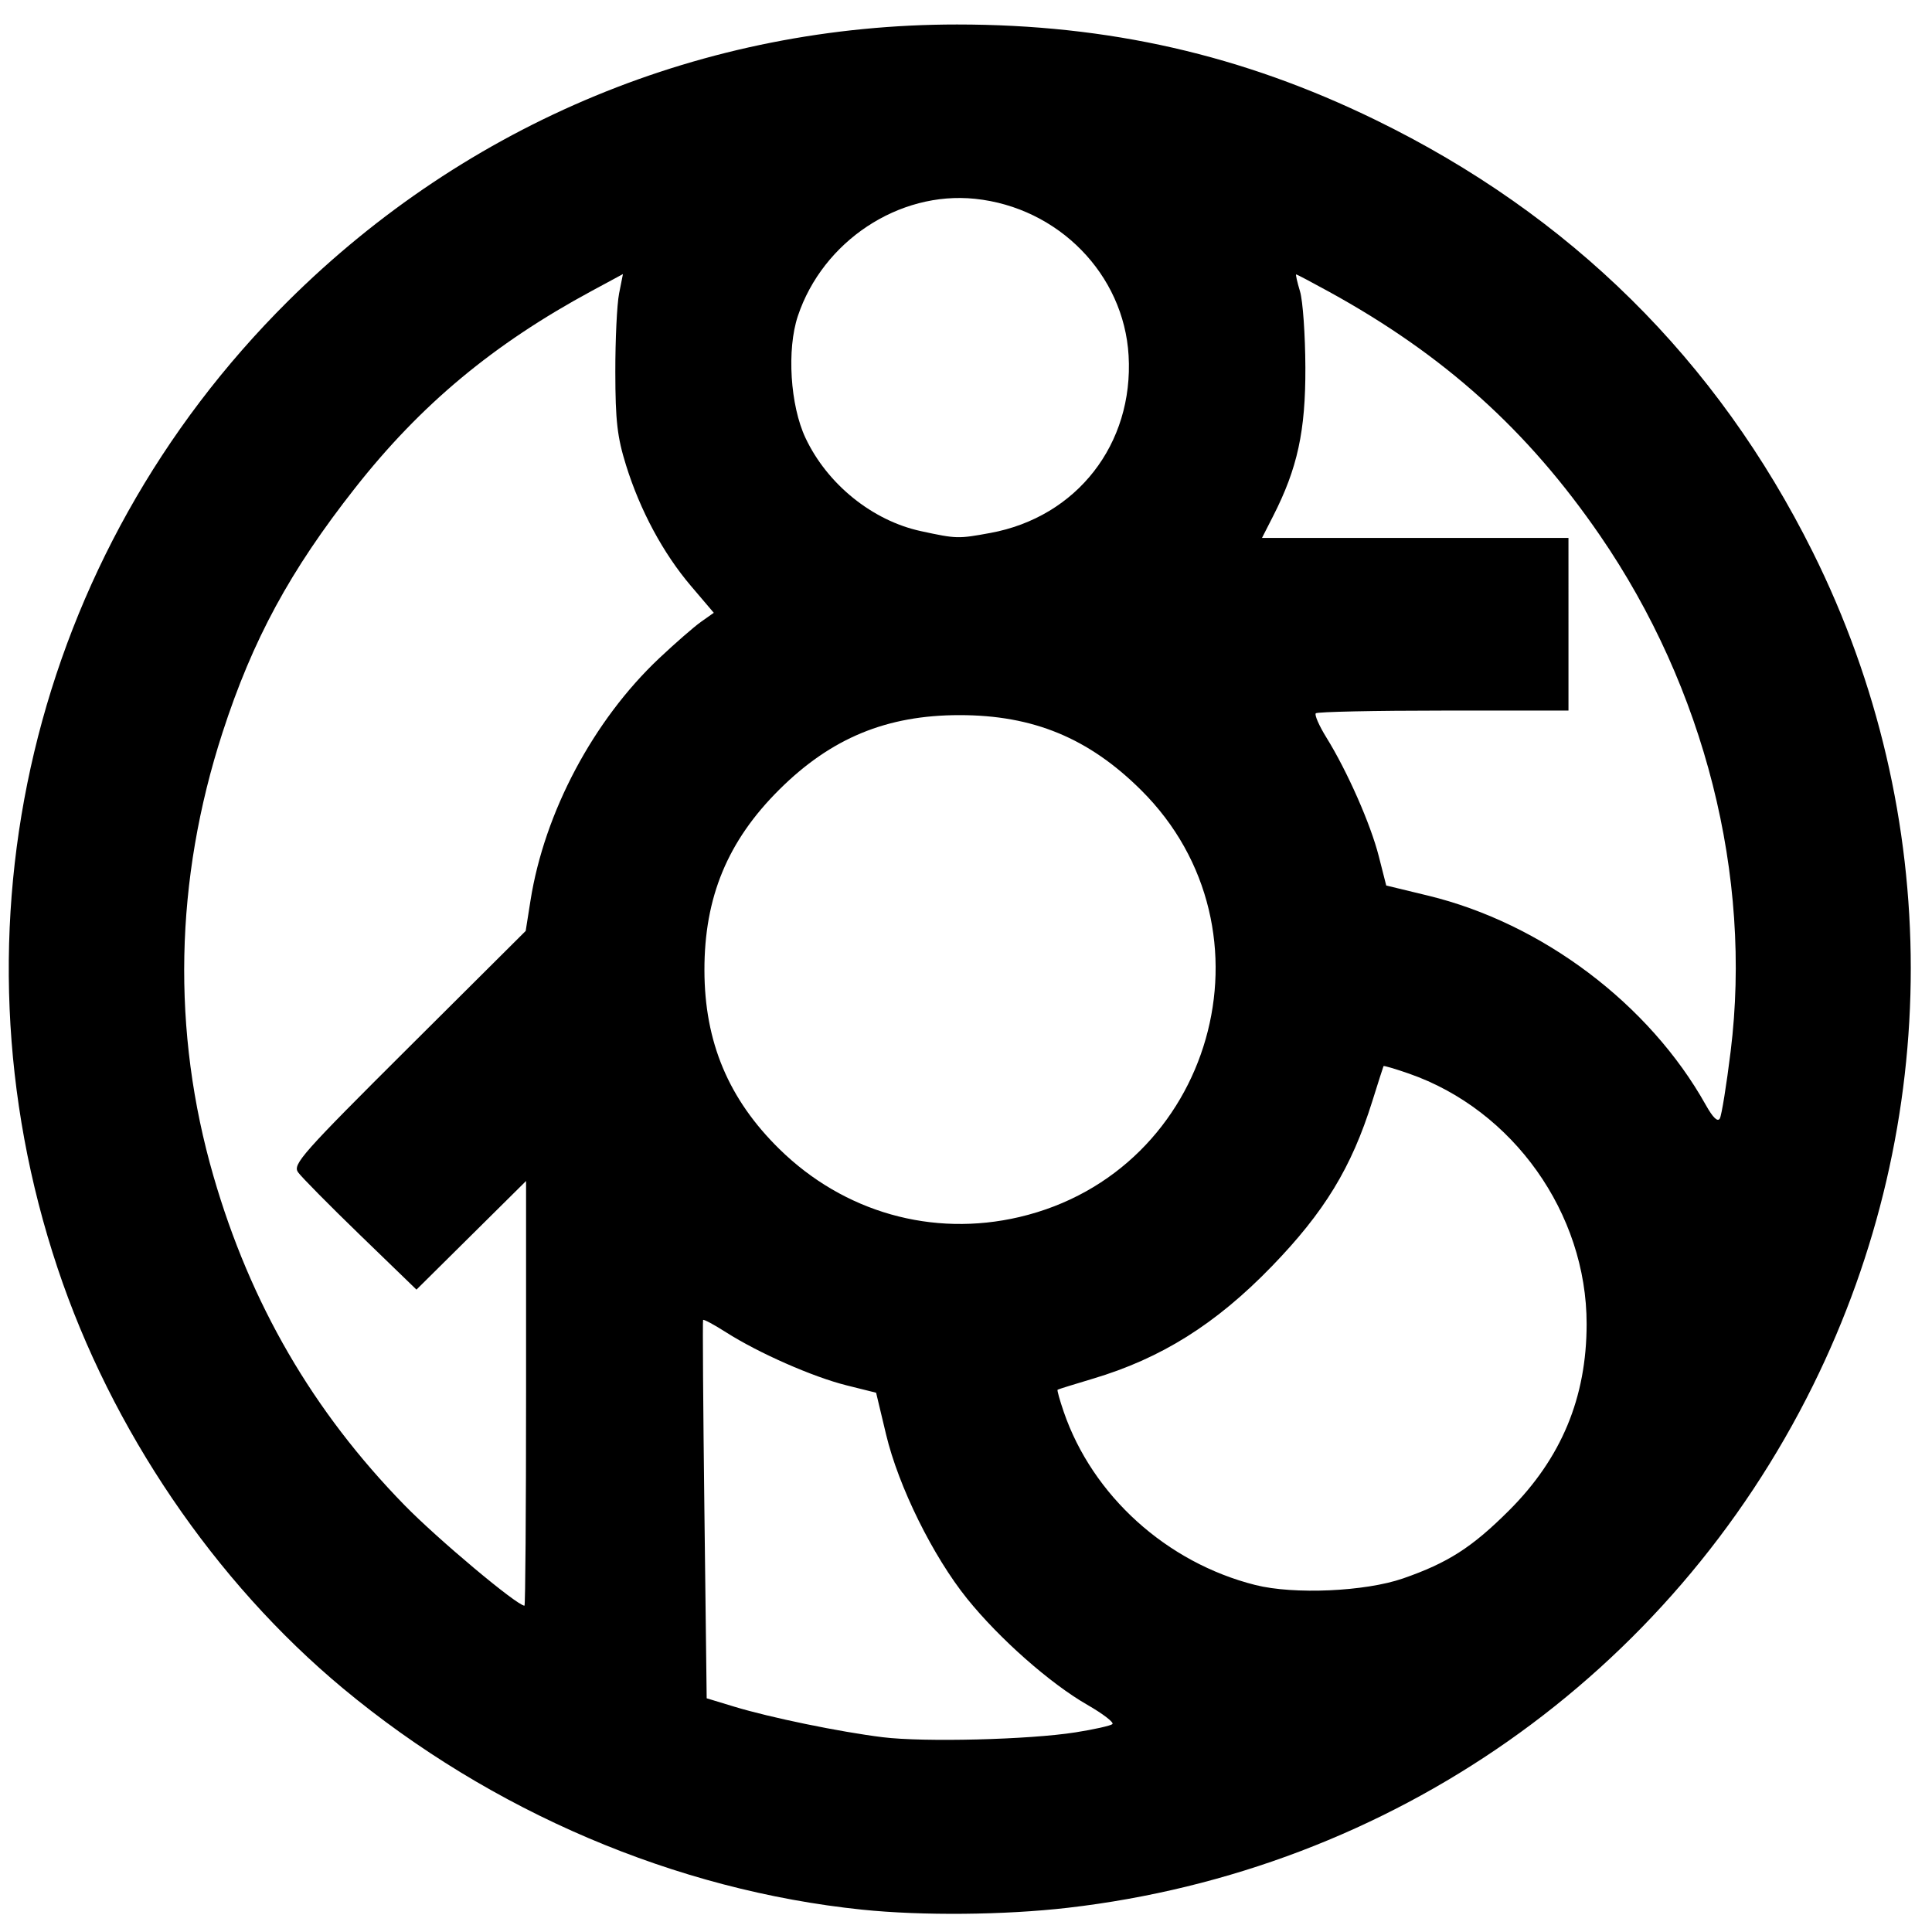
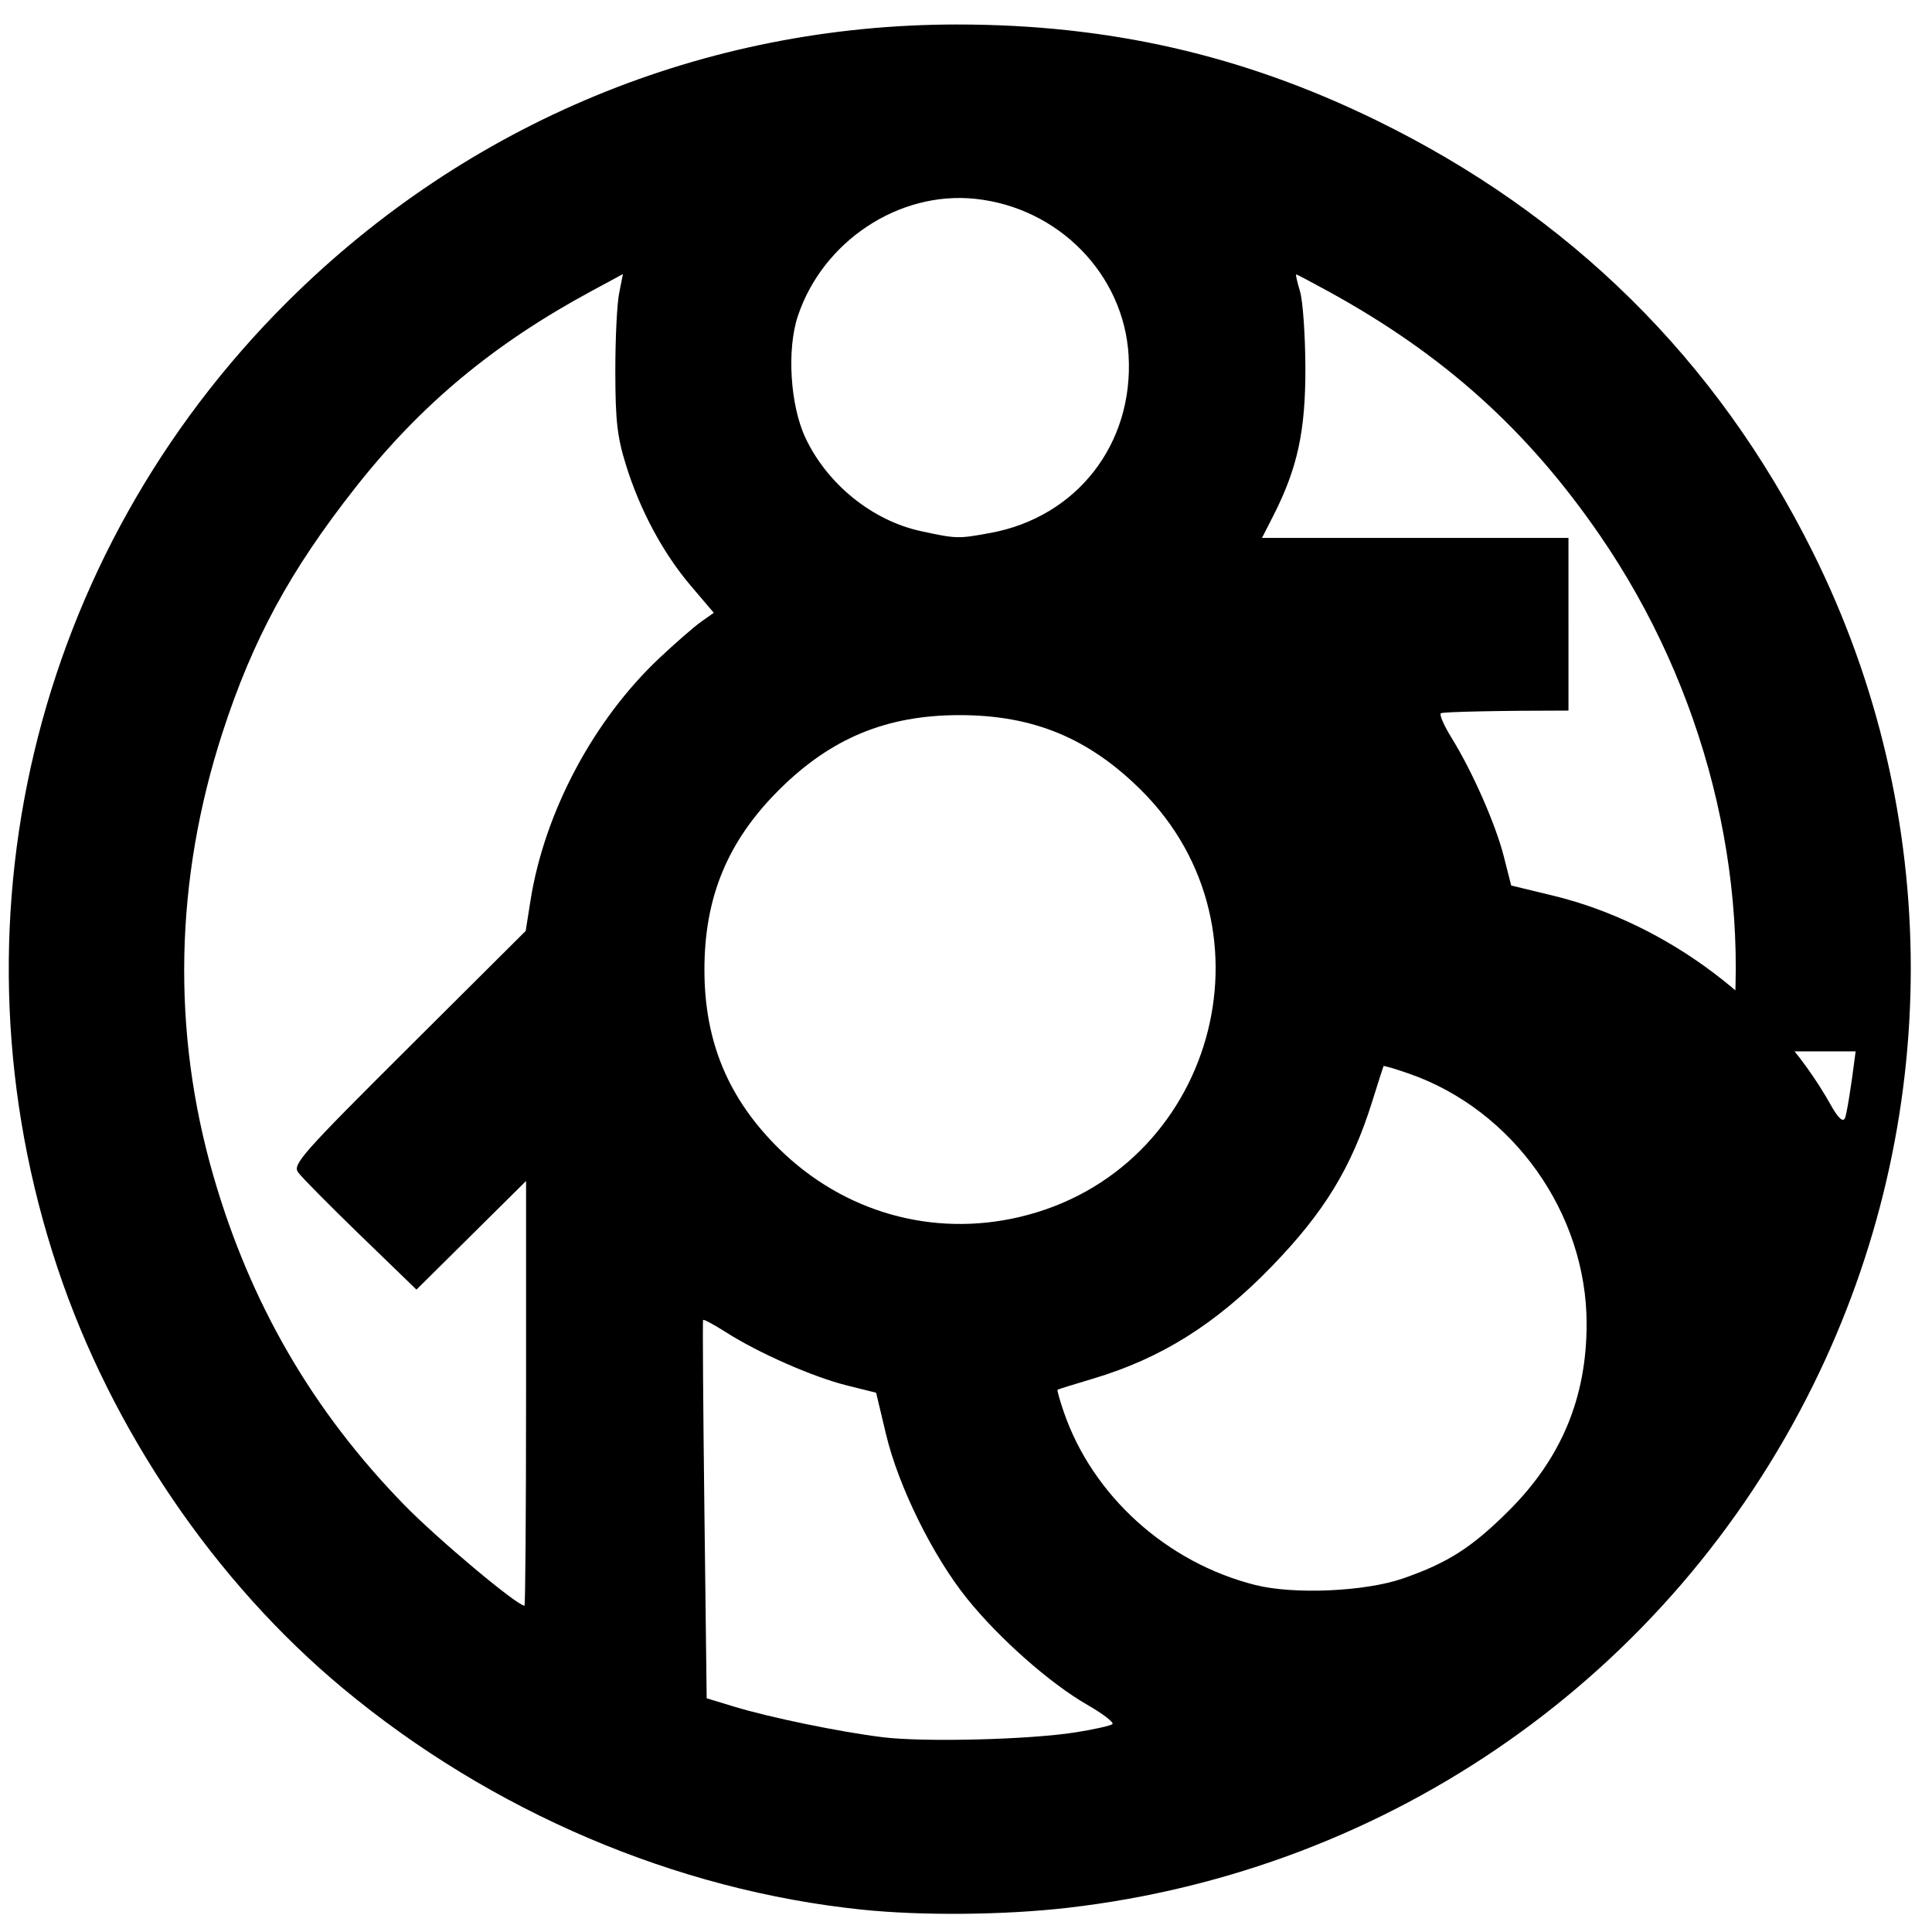
<svg xmlns="http://www.w3.org/2000/svg" xmlns:ns1="http://www.inkscape.org/namespaces/inkscape" xmlns:ns2="http://sodipodi.sourceforge.net/DTD/sodipodi-0.dtd" width="250mm" height="250mm" viewBox="0 0 250 250" version="1.1" id="svg5" ns1:version="1.1.2 (0a00cf5339, 2022-02-04)" ns2:docname="0815.svg">
  <ns2:namedview id="namedview7" pagecolor="#ffffff" bordercolor="#666666" borderopacity="1.0" ns1:pageshadow="2" ns1:pageopacity="0.0" ns1:pagecheckerboard="0" ns1:document-units="mm" showgrid="false" width="250mm" ns1:zoom="0.56123737" ns1:cx="234.30371" ns1:cy="561.25984" ns1:window-width="1920" ns1:window-height="1007" ns1:window-x="0" ns1:window-y="0" ns1:window-maximized="1" ns1:current-layer="layer1" />
  <defs id="defs2" />
  <g ns1:label="Ebene 1" ns1:groupmode="layer" id="layer1">
-     <path style="fill:#000000;stroke-width:0.59" d="M 111.557,247.109 C 87.466,244.62 63.573,234.434 44.38,218.472 27.781,204.667 14.418,184.986 7.444,164.071 -7.272,119.941 4.192,71.837 37.254,38.98 60.522,15.857 91.199,3.169 123.841,3.169 c 19.637,0 36.901,3.936 54.146,12.344 25.226,12.3 44.197,31.048 56.586,55.924 16.896,33.924 16.909,73.693 0.036,107.822 -18.54,37.5 -54.584,62.772 -96.425,67.607 -8.188,0.946 -18.876,1.044 -26.626,0.243 z m 27.613,-22.942 c 2.384,-0.376 4.532,-0.856 4.774,-1.067 0.241,-0.21 -1.223,-1.336 -3.254,-2.502 -4.81,-2.761 -11.362,-8.545 -15.526,-13.706 -4.442,-5.506 -8.892,-14.515 -10.506,-21.274 l -1.29,-5.4 -3.831,-0.956 c -4.357,-1.088 -11.373,-4.177 -15.582,-6.861 -1.568,-1 -2.908,-1.718 -2.977,-1.596 -0.069,0.122 0.007,11.187 0.17,24.588 l 0.296,24.365 3.55,1.079 c 4.658,1.416 13.673,3.273 19.228,3.959 5.34,0.66 18.953,0.317 24.95,-0.63 z M 68.073,180.297 V 152.82 l -7.091,7.028 -7.091,7.028 -7.271,-7.038 c -3.999,-3.871 -7.623,-7.539 -8.054,-8.151 -0.715,-1.018 0.516,-2.406 14.338,-16.169 l 15.12,-15.055 0.624,-3.945 c 1.803,-11.404 8.135,-23.318 16.663,-31.351 2.071,-1.951 4.505,-4.07 5.409,-4.709 l 1.644,-1.162 -2.951,-3.469 c -3.605,-4.237 -6.58,-9.768 -8.405,-15.629 -1.135,-3.643 -1.376,-5.738 -1.385,-12.053 -0.007,-4.204 0.213,-8.776 0.487,-10.161 l 0.499,-2.518 -4.049,2.186 C 63.839,44.524 54.453,52.339 45.953,63.14 37.518,73.859 32.703,82.742 28.79,94.804 c -6.192,19.083 -6.588,38.662 -1.16,57.41 4.774,16.492 12.856,30.409 24.711,42.55 4.3,4.404 14.571,13.011 15.527,13.011 0.113,0 0.205,-12.365 0.205,-27.477 z m 113.463,23.958 c 5.822,-2.019 8.949,-4.024 13.735,-8.804 6.777,-6.77 10.035,-14.6 10.038,-24.129 0.007,-14.31 -9.504,-27.706 -23.003,-32.402 -1.762,-0.613 -3.237,-1.047 -3.279,-0.966 -0.042,0.082 -0.697,2.133 -1.456,4.558 -2.684,8.571 -6.19,14.325 -13.024,21.376 -7.225,7.454 -14.281,11.882 -23.134,14.517 -2.429,0.723 -4.482,1.364 -4.562,1.425 -0.081,0.061 0.276,1.344 0.793,2.85 3.722,10.856 13.323,19.535 24.8,22.42 5.001,1.257 14.206,0.849 19.093,-0.846 z m -49.63,-46.772 c 25.066,-5.872 33.979,-37.146 15.746,-55.248 -6.781,-6.732 -13.963,-9.698 -23.485,-9.698 -9.428,0 -16.618,2.97 -23.325,9.636 -6.686,6.645 -9.703,13.921 -9.689,23.374 0.013,9.28 3.115,16.679 9.7,23.141 8.345,8.188 19.798,11.432 31.054,8.796 z m 92.04,-21.438 c 2.8,-22.707 -3.353,-47.013 -16.892,-66.732 -9.366,-13.641 -20.208,-23.396 -35.087,-31.568 -2.241,-1.231 -4.15,-2.238 -4.242,-2.238 -0.091,0 0.133,0.992 0.499,2.205 0.366,1.213 0.677,5.644 0.692,9.848 0.029,8.219 -1.018,13.035 -4.182,19.24 l -1.432,2.808 h 19.829 19.829 V 80.778 91.949 h -16.171 c -8.894,0 -16.33,0.158 -16.524,0.351 -0.195,0.193 0.427,1.613 1.382,3.154 2.703,4.365 5.707,11.178 6.766,15.34 l 0.964,3.79 5.414,1.311 c 14.758,3.575 28.62,14.019 35.928,27.071 0.934,1.668 1.548,2.261 1.827,1.764 0.231,-0.412 0.861,-4.32 1.399,-8.686 z M 128.138,68.967 c 11.204,-2.058 18.568,-11.505 17.902,-22.964 -0.611,-10.506 -9.089,-19.158 -19.869,-20.278 -9.858,-1.024 -19.69,5.48 -22.928,15.167 -1.447,4.329 -0.993,11.577 0.989,15.78 2.825,5.992 8.657,10.7 14.938,12.057 4.619,0.998 4.799,1.003 8.968,0.237 z" id="path39" />
+     <path style="fill:#000000;stroke-width:0.59" d="M 111.557,247.109 C 87.466,244.62 63.573,234.434 44.38,218.472 27.781,204.667 14.418,184.986 7.444,164.071 -7.272,119.941 4.192,71.837 37.254,38.98 60.522,15.857 91.199,3.169 123.841,3.169 c 19.637,0 36.901,3.936 54.146,12.344 25.226,12.3 44.197,31.048 56.586,55.924 16.896,33.924 16.909,73.693 0.036,107.822 -18.54,37.5 -54.584,62.772 -96.425,67.607 -8.188,0.946 -18.876,1.044 -26.626,0.243 z m 27.613,-22.942 c 2.384,-0.376 4.532,-0.856 4.774,-1.067 0.241,-0.21 -1.223,-1.336 -3.254,-2.502 -4.81,-2.761 -11.362,-8.545 -15.526,-13.706 -4.442,-5.506 -8.892,-14.515 -10.506,-21.274 l -1.29,-5.4 -3.831,-0.956 c -4.357,-1.088 -11.373,-4.177 -15.582,-6.861 -1.568,-1 -2.908,-1.718 -2.977,-1.596 -0.069,0.122 0.007,11.187 0.17,24.588 l 0.296,24.365 3.55,1.079 c 4.658,1.416 13.673,3.273 19.228,3.959 5.34,0.66 18.953,0.317 24.95,-0.63 z M 68.073,180.297 V 152.82 l -7.091,7.028 -7.091,7.028 -7.271,-7.038 c -3.999,-3.871 -7.623,-7.539 -8.054,-8.151 -0.715,-1.018 0.516,-2.406 14.338,-16.169 l 15.12,-15.055 0.624,-3.945 c 1.803,-11.404 8.135,-23.318 16.663,-31.351 2.071,-1.951 4.505,-4.07 5.409,-4.709 l 1.644,-1.162 -2.951,-3.469 c -3.605,-4.237 -6.58,-9.768 -8.405,-15.629 -1.135,-3.643 -1.376,-5.738 -1.385,-12.053 -0.007,-4.204 0.213,-8.776 0.487,-10.161 l 0.499,-2.518 -4.049,2.186 C 63.839,44.524 54.453,52.339 45.953,63.14 37.518,73.859 32.703,82.742 28.79,94.804 c -6.192,19.083 -6.588,38.662 -1.16,57.41 4.774,16.492 12.856,30.409 24.711,42.55 4.3,4.404 14.571,13.011 15.527,13.011 0.113,0 0.205,-12.365 0.205,-27.477 z m 113.463,23.958 c 5.822,-2.019 8.949,-4.024 13.735,-8.804 6.777,-6.77 10.035,-14.6 10.038,-24.129 0.007,-14.31 -9.504,-27.706 -23.003,-32.402 -1.762,-0.613 -3.237,-1.047 -3.279,-0.966 -0.042,0.082 -0.697,2.133 -1.456,4.558 -2.684,8.571 -6.19,14.325 -13.024,21.376 -7.225,7.454 -14.281,11.882 -23.134,14.517 -2.429,0.723 -4.482,1.364 -4.562,1.425 -0.081,0.061 0.276,1.344 0.793,2.85 3.722,10.856 13.323,19.535 24.8,22.42 5.001,1.257 14.206,0.849 19.093,-0.846 z m -49.63,-46.772 c 25.066,-5.872 33.979,-37.146 15.746,-55.248 -6.781,-6.732 -13.963,-9.698 -23.485,-9.698 -9.428,0 -16.618,2.97 -23.325,9.636 -6.686,6.645 -9.703,13.921 -9.689,23.374 0.013,9.28 3.115,16.679 9.7,23.141 8.345,8.188 19.798,11.432 31.054,8.796 z m 92.04,-21.438 c 2.8,-22.707 -3.353,-47.013 -16.892,-66.732 -9.366,-13.641 -20.208,-23.396 -35.087,-31.568 -2.241,-1.231 -4.15,-2.238 -4.242,-2.238 -0.091,0 0.133,0.992 0.499,2.205 0.366,1.213 0.677,5.644 0.692,9.848 0.029,8.219 -1.018,13.035 -4.182,19.24 l -1.432,2.808 h 19.829 19.829 V 80.778 91.949 c -8.894,0 -16.33,0.158 -16.524,0.351 -0.195,0.193 0.427,1.613 1.382,3.154 2.703,4.365 5.707,11.178 6.766,15.34 l 0.964,3.79 5.414,1.311 c 14.758,3.575 28.62,14.019 35.928,27.071 0.934,1.668 1.548,2.261 1.827,1.764 0.231,-0.412 0.861,-4.32 1.399,-8.686 z M 128.138,68.967 c 11.204,-2.058 18.568,-11.505 17.902,-22.964 -0.611,-10.506 -9.089,-19.158 -19.869,-20.278 -9.858,-1.024 -19.69,5.48 -22.928,15.167 -1.447,4.329 -0.993,11.577 0.989,15.78 2.825,5.992 8.657,10.7 14.938,12.057 4.619,0.998 4.799,1.003 8.968,0.237 z" id="path39" />
  </g>
</svg>